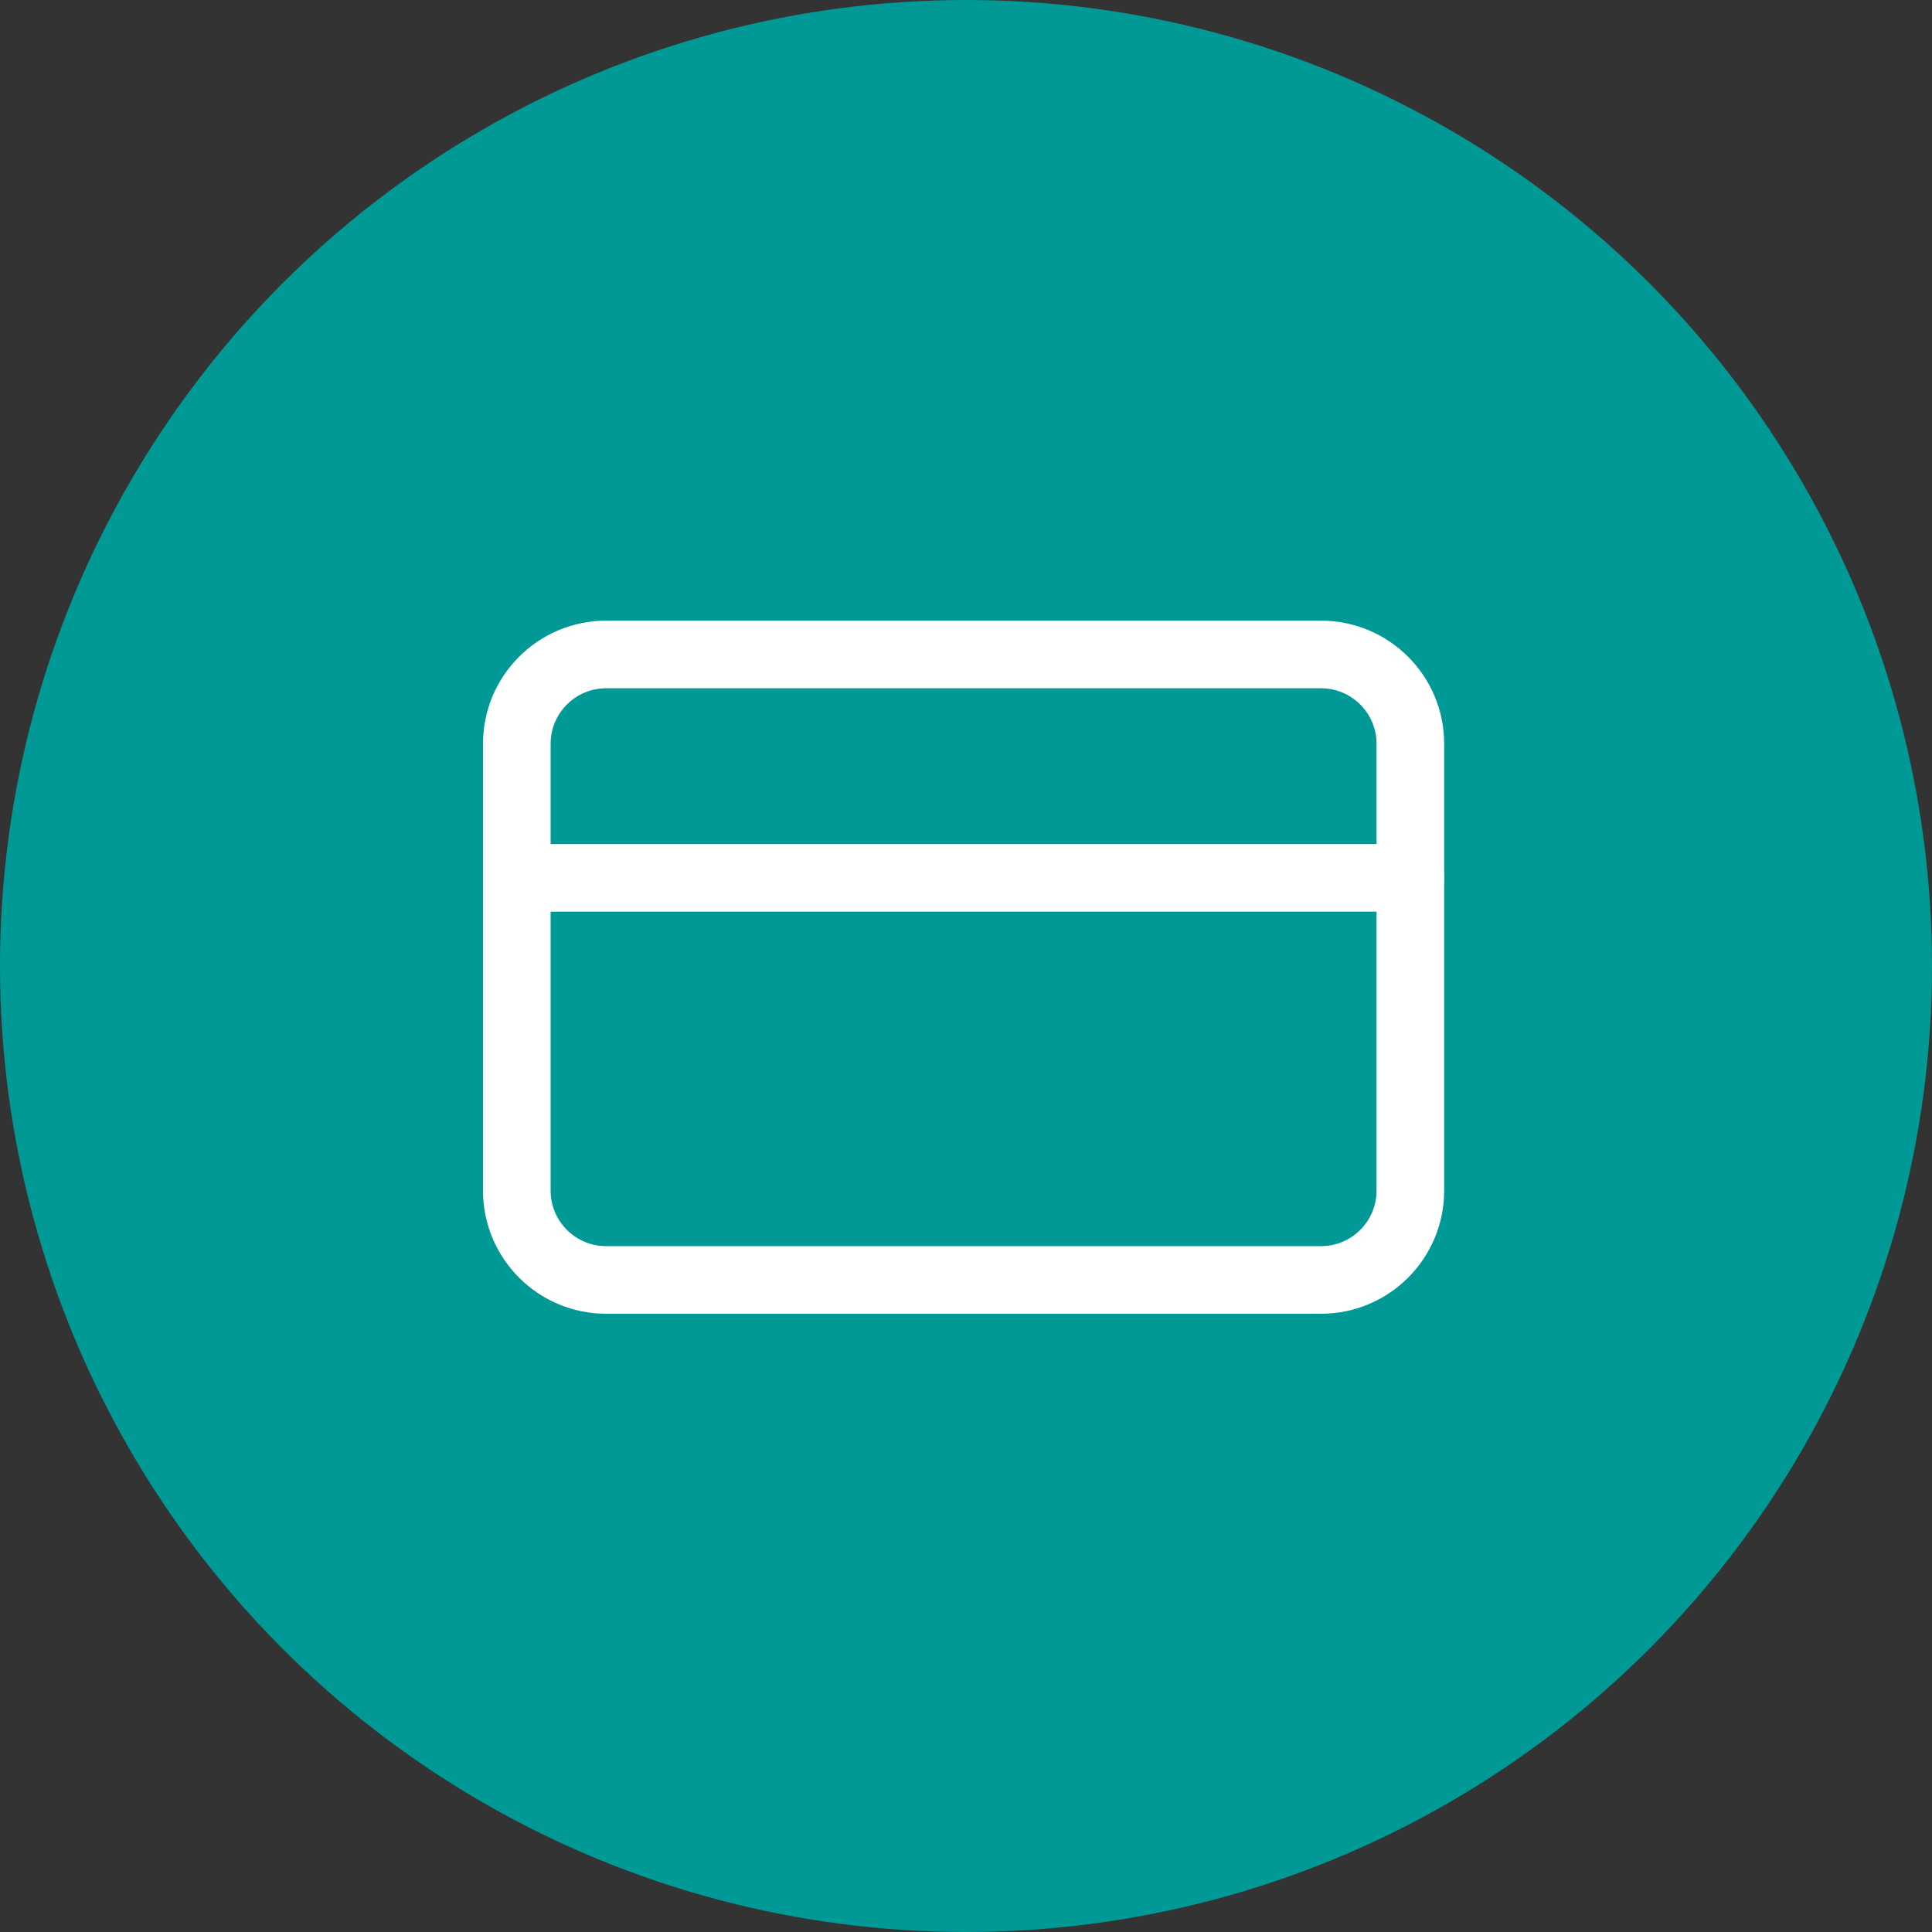
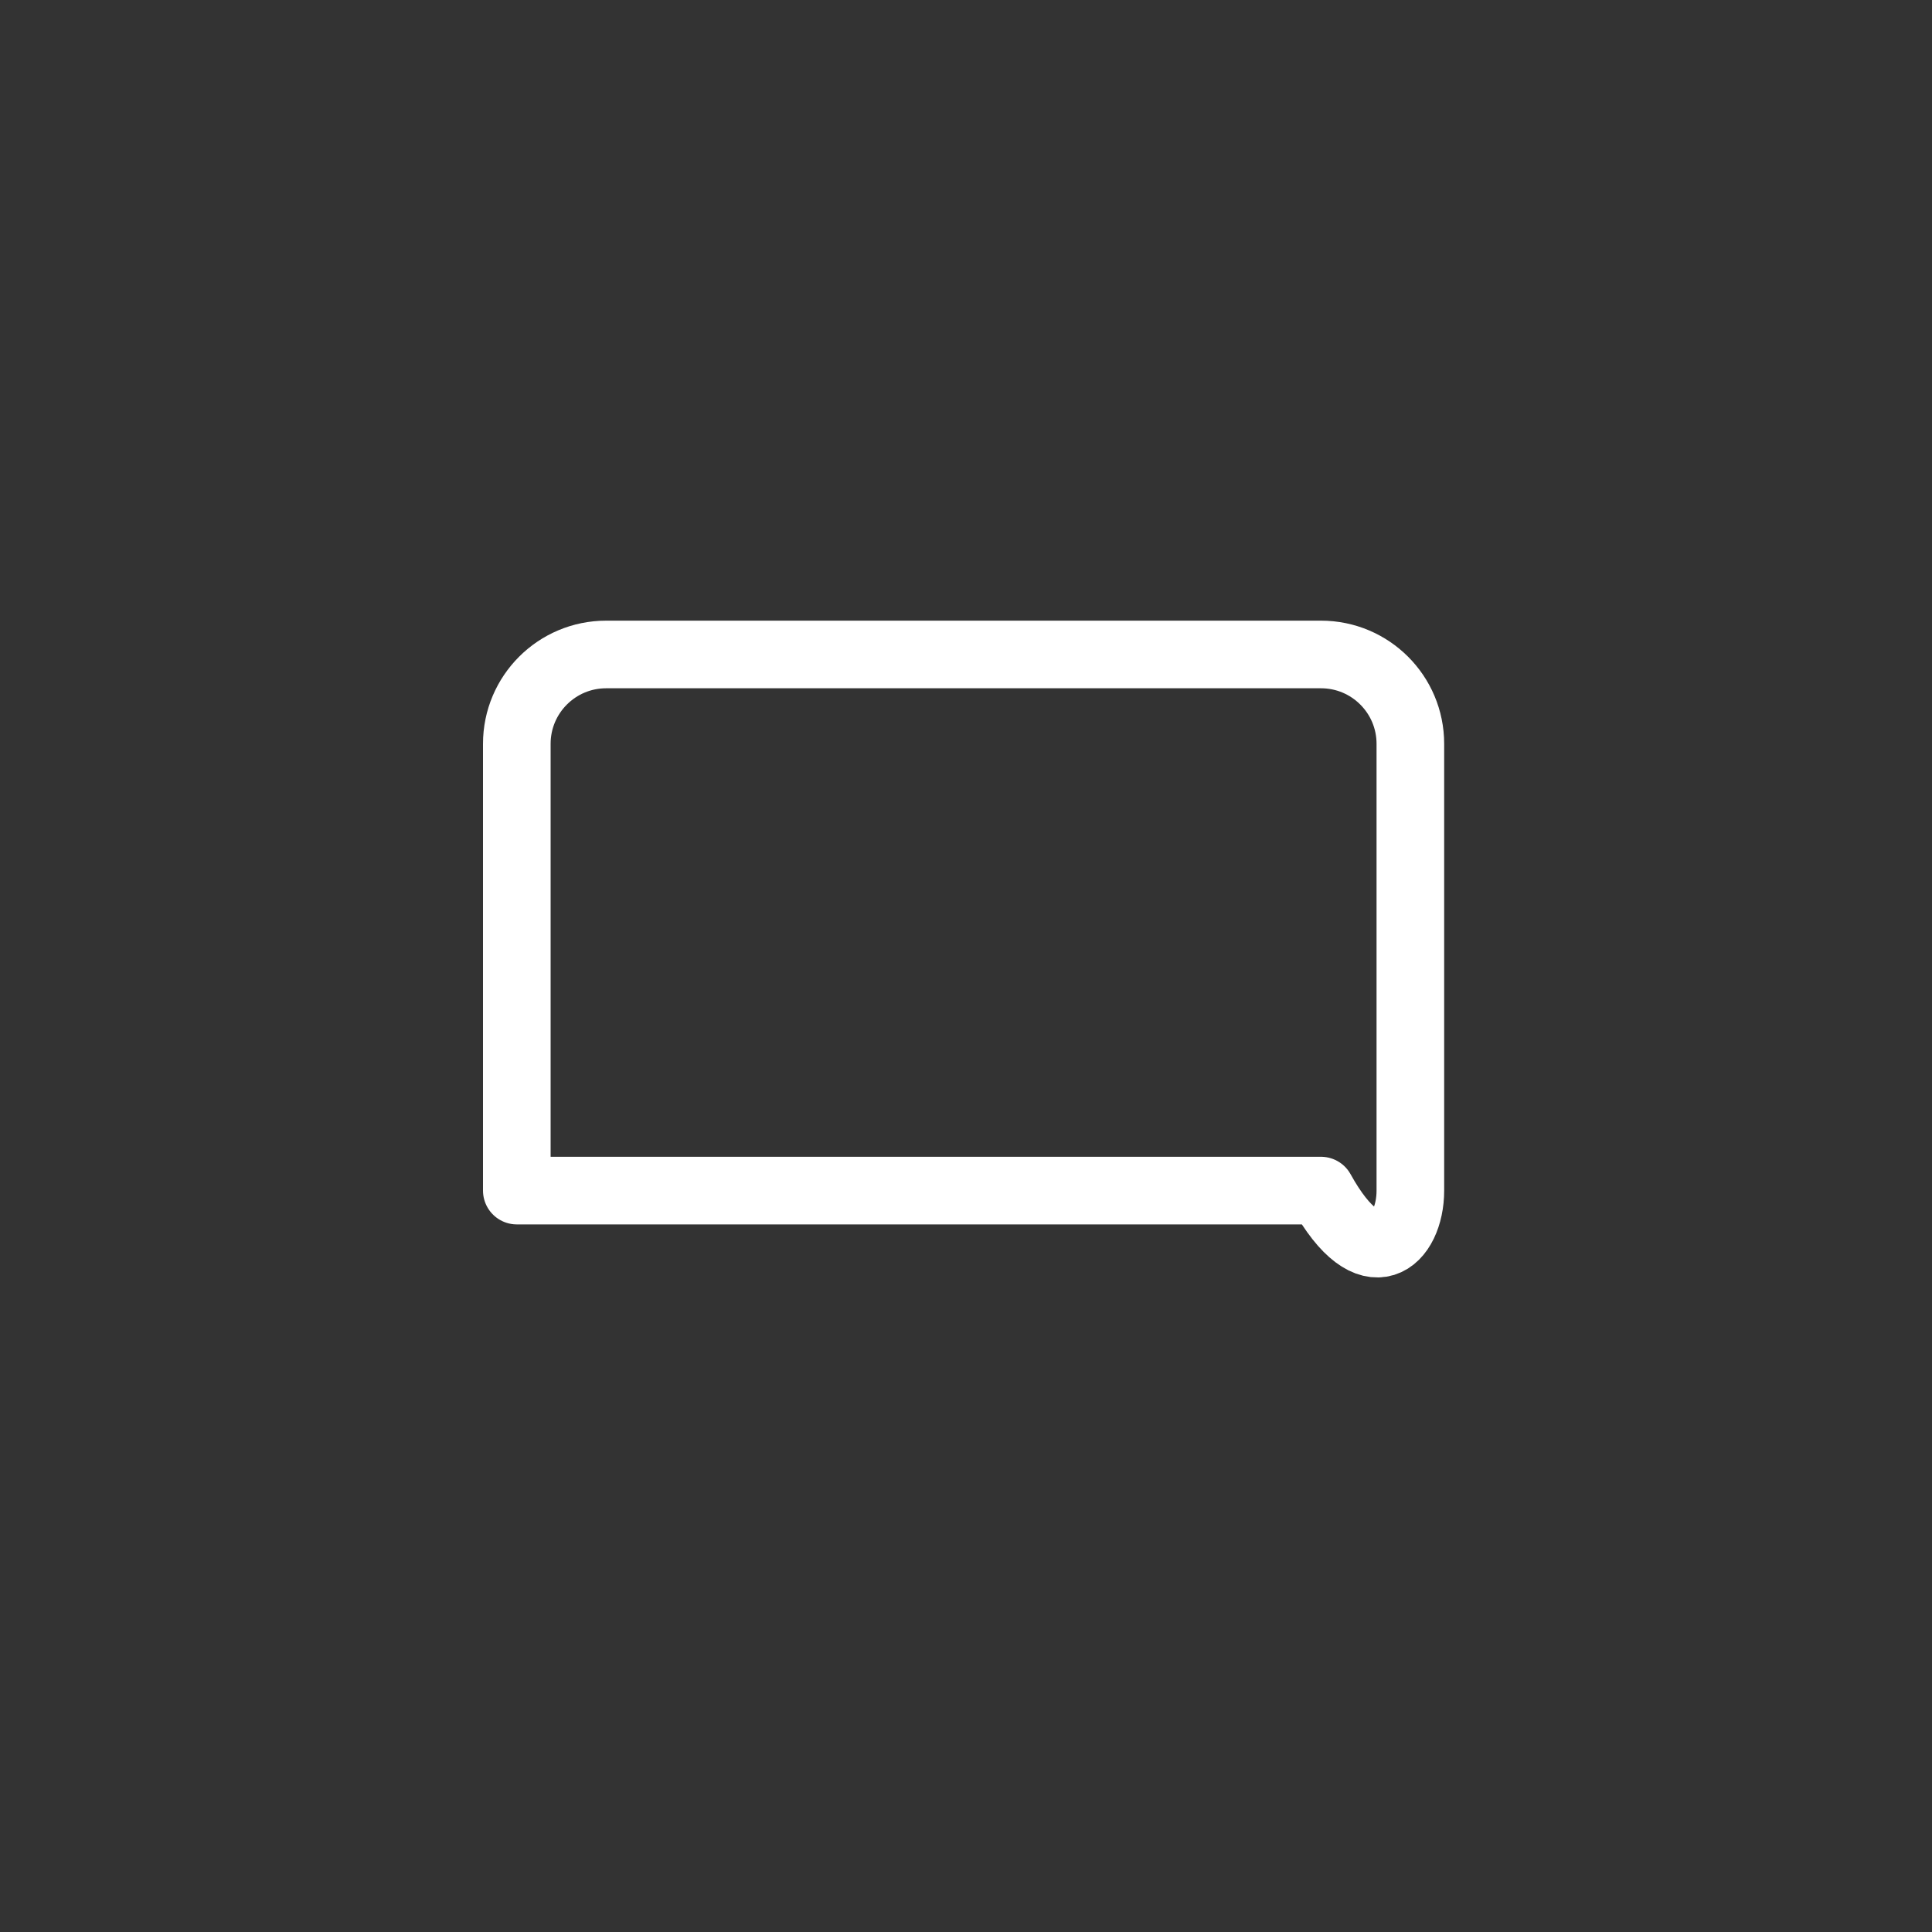
<svg xmlns="http://www.w3.org/2000/svg" width="400" height="400" viewBox="0 0 400 400" fill="none">
  <rect x="0" y="0" width="400" height="400" fill="#333333" stroke="none" />
-   <circle cx="200" cy="200" r="200" fill="#009996" />
-   <path d="M273.5 135.5H125.5C115.283 135.5 107 143.783 107 154V246.5C107 256.717 115.283 265 125.5 265H273.5C283.717 265 292 256.717 292 246.5V154C292 143.783 283.717 135.5 273.5 135.5Z" stroke="white" stroke-width="14" stroke-linecap="round" stroke-linejoin="round" />
-   <path d="M107 181.75H292" stroke="white" stroke-width="14" stroke-linecap="round" stroke-linejoin="round" />
+   <path d="M273.5 135.5H125.5C115.283 135.5 107 143.783 107 154V246.5H273.5C283.717 265 292 256.717 292 246.5V154C292 143.783 283.717 135.5 273.5 135.5Z" stroke="white" stroke-width="14" stroke-linecap="round" stroke-linejoin="round" />
</svg>